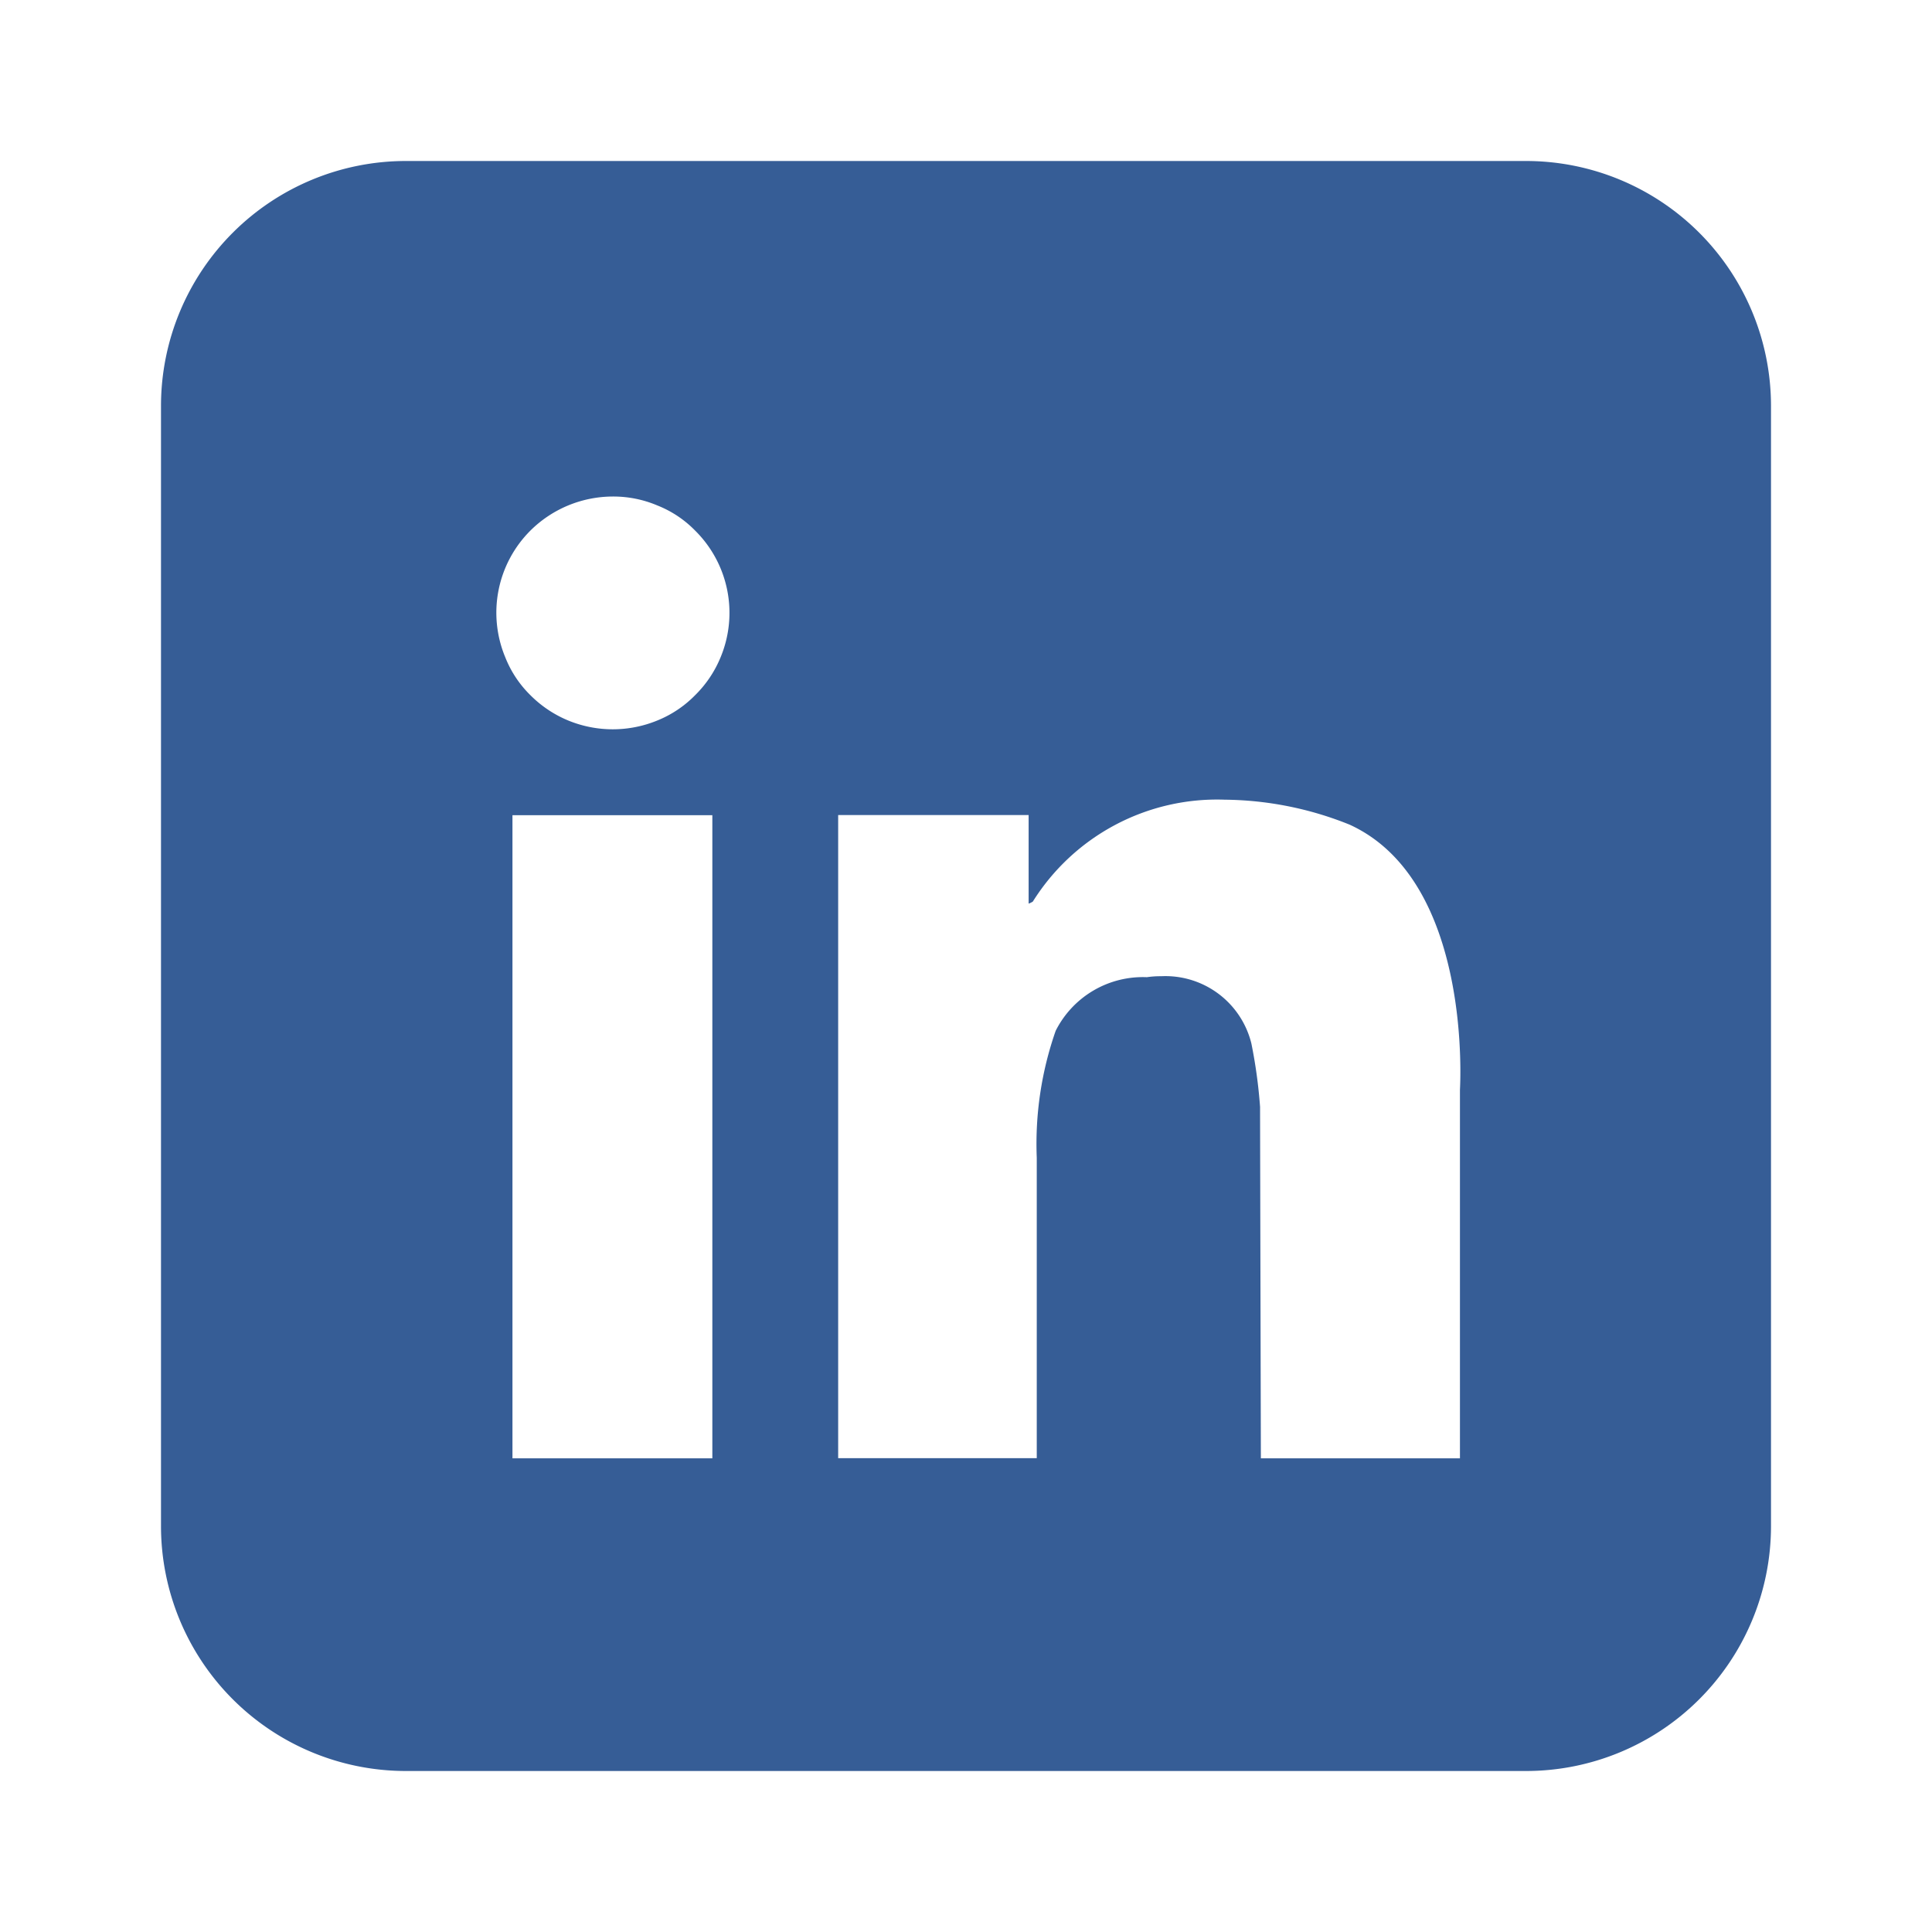
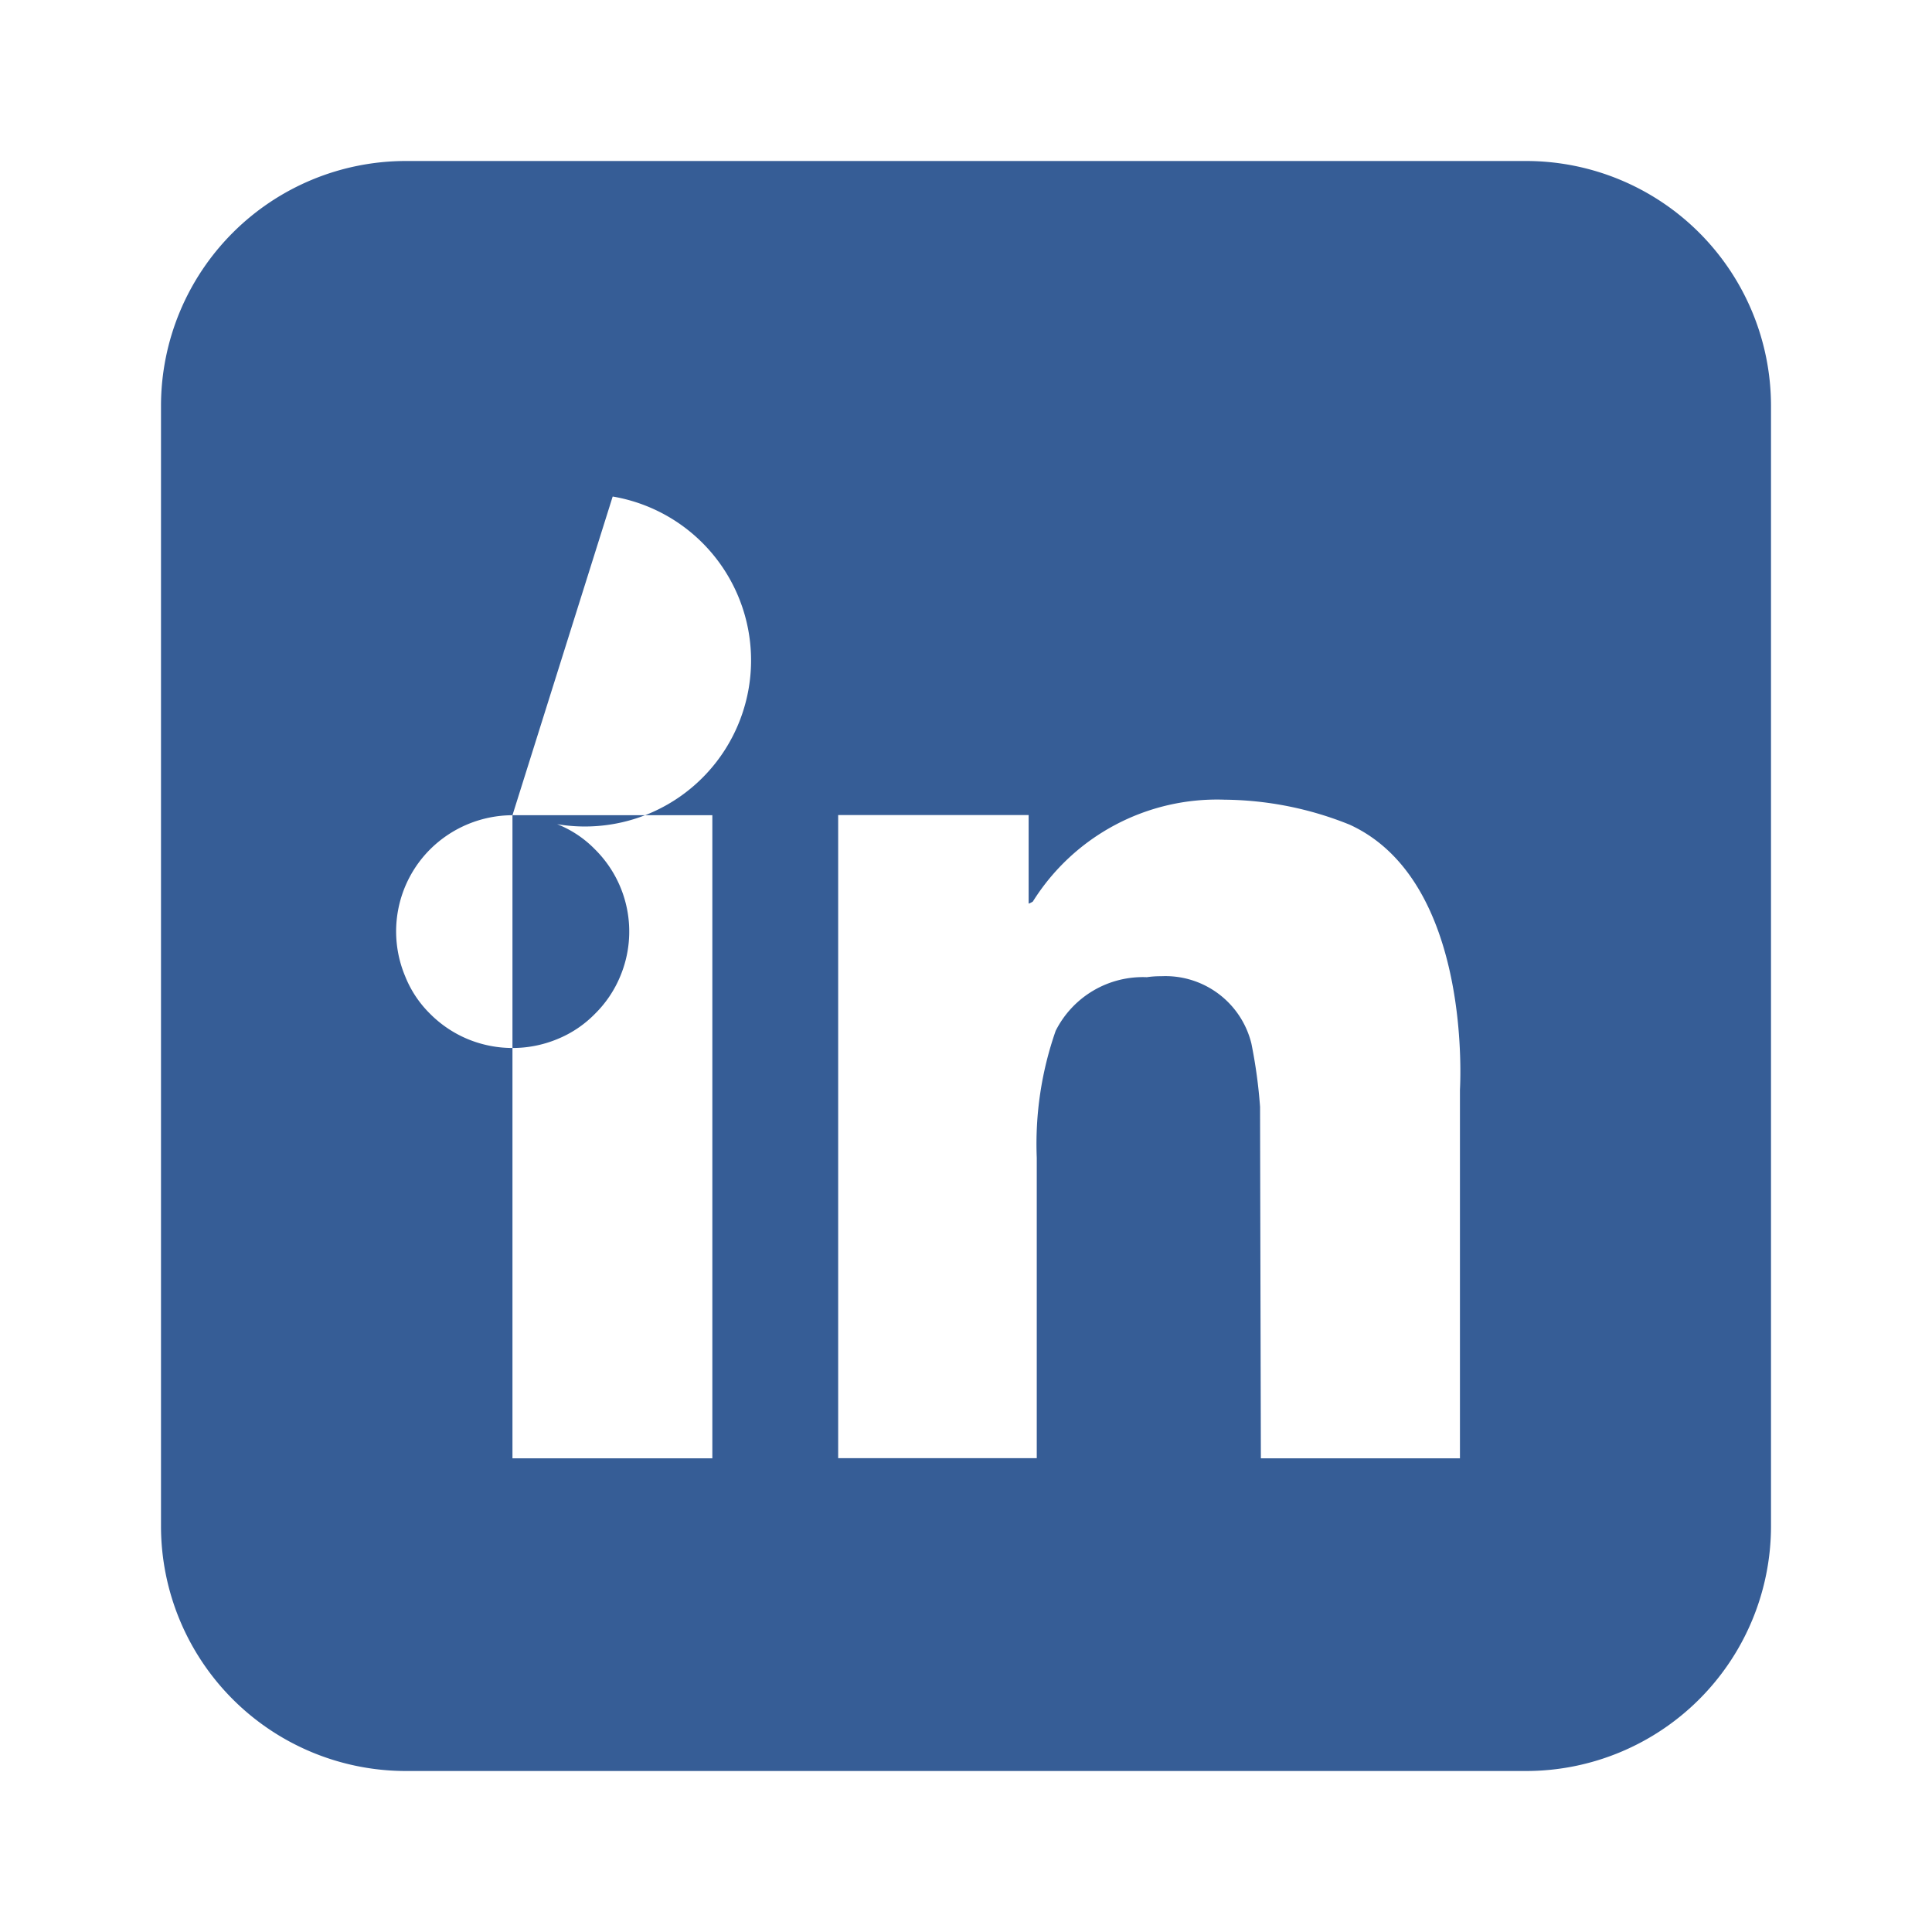
<svg xmlns="http://www.w3.org/2000/svg" id="linkedin" width="24" height="24" viewBox="0 0 24 24">
-   <path id="Subtraction_1" data-name="Subtraction 1" d="M16.959,20H3.04A3.043,3.043,0,0,1,0,16.962V3.038A3.043,3.043,0,0,1,3.04,0H16.959A3.043,3.043,0,0,1,20,3.038V16.962A3.043,3.043,0,0,1,16.959,20Zm-4.536-9.873h0a1.1,1.1,0,0,1,1.122.835,6.272,6.272,0,0,1,.108.788c0,.232.01,4.325.01,4.366h2.473V11.539c0-.026.165-2.593-1.371-3.295a4.241,4.241,0,0,0-1.551-.31A2.7,2.7,0,0,0,10.83,9.2a.242.242,0,0,1-.052.025v-1.1H8.412v7.989h2.467V12.382a4.254,4.254,0,0,1,.235-1.577,1.212,1.212,0,0,1,1.133-.666A1.14,1.14,0,0,1,12.422,10.127Zm-8.057-2v7.989H6.849V8.127ZM5.611,4.168a1.457,1.457,0,0,0-1.022.423,1.441,1.441,0,0,0-.312,1.575,1.359,1.359,0,0,0,.312.47,1.439,1.439,0,0,0,.469.314,1.455,1.455,0,0,0,1.108,0,1.379,1.379,0,0,0,.469-.314,1.414,1.414,0,0,0,.316-.47,1.437,1.437,0,0,0-.316-1.575,1.35,1.35,0,0,0-.469-.312A1.4,1.4,0,0,0,5.611,4.168Z" transform="translate(2 2)" fill="#365d96" />
-   <rect id="Rectangle_245" data-name="Rectangle 245" width="24" height="24" fill="none" />
+   <path id="Subtraction_1" data-name="Subtraction 1" d="M16.959,20H3.04A3.043,3.043,0,0,1,0,16.962V3.038A3.043,3.043,0,0,1,3.04,0H16.959A3.043,3.043,0,0,1,20,3.038V16.962A3.043,3.043,0,0,1,16.959,20Zm-4.536-9.873h0a1.1,1.1,0,0,1,1.122.835,6.272,6.272,0,0,1,.108.788c0,.232.01,4.325.01,4.366h2.473V11.539c0-.026.165-2.593-1.371-3.295a4.241,4.241,0,0,0-1.551-.31A2.7,2.7,0,0,0,10.83,9.2a.242.242,0,0,1-.052.025v-1.1H8.412v7.989h2.467V12.382a4.254,4.254,0,0,1,.235-1.577,1.212,1.212,0,0,1,1.133-.666A1.14,1.14,0,0,1,12.422,10.127Zm-8.057-2v7.989H6.849V8.127Za1.457,1.457,0,0,0-1.022.423,1.441,1.441,0,0,0-.312,1.575,1.359,1.359,0,0,0,.312.47,1.439,1.439,0,0,0,.469.314,1.455,1.455,0,0,0,1.108,0,1.379,1.379,0,0,0,.469-.314,1.414,1.414,0,0,0,.316-.47,1.437,1.437,0,0,0-.316-1.575,1.35,1.35,0,0,0-.469-.312A1.4,1.4,0,0,0,5.611,4.168Z" transform="translate(2 2)" fill="#365d96" />
</svg>